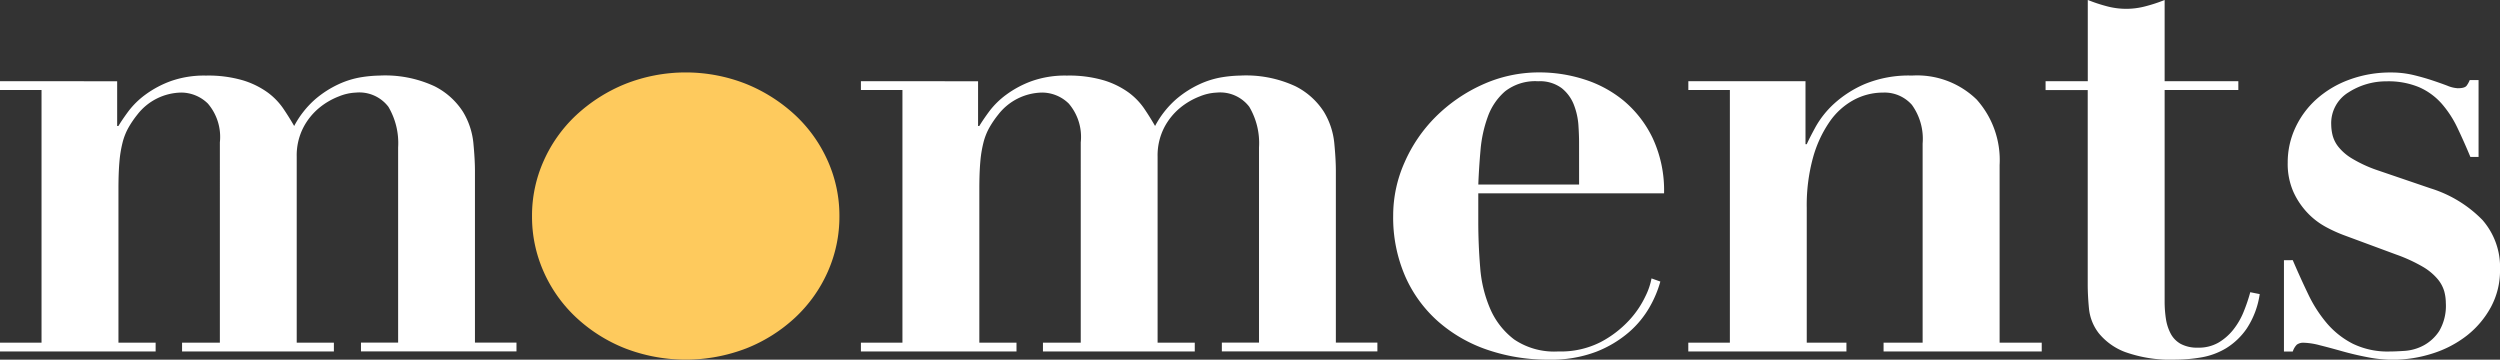
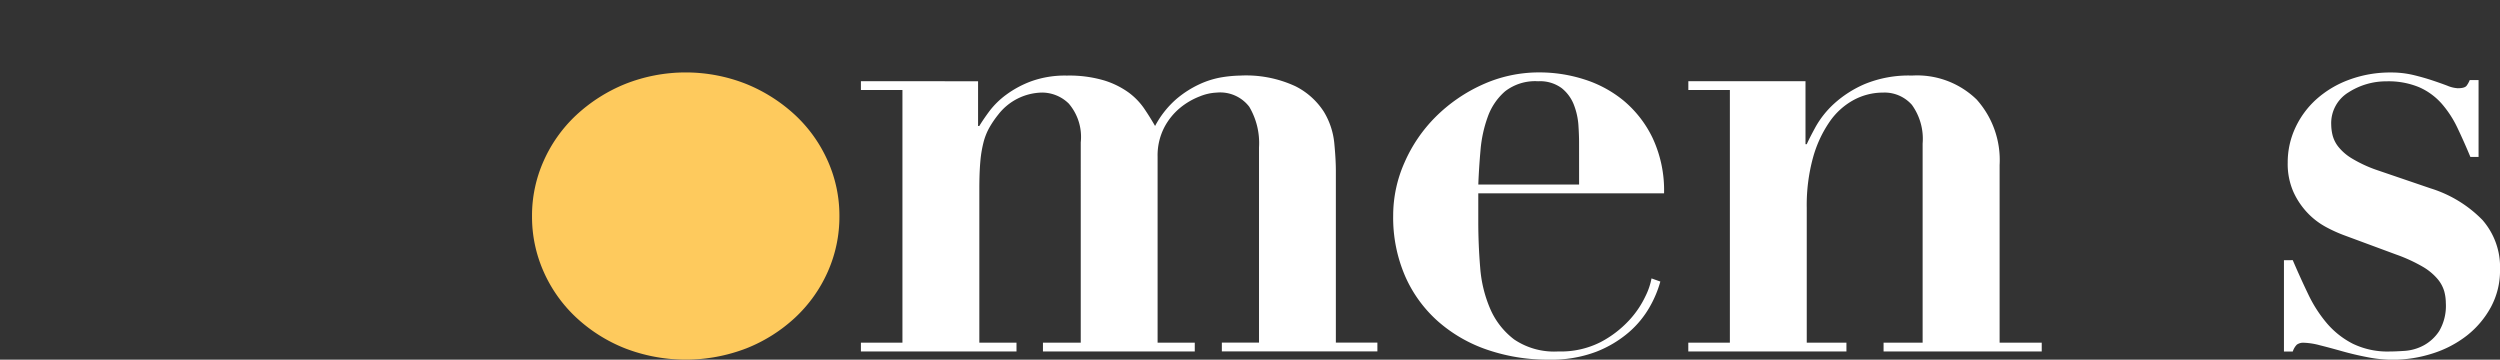
<svg xmlns="http://www.w3.org/2000/svg" width="216.711" height="31.179" viewBox="0 0 216.711 31.179">
  <rect x="0" y="0" width="216.711" height="31.179" fill="#333333" stroke="none" />
  <g id="Group_1484" data-name="Group 1484" transform="translate(-125.109 -123.161)">
-     <path id="Path_1114" data-name="Path 1114" d="M135.265,138.505v3.877h.109q.328-.546.874-1.284a7.159,7.159,0,0,1,1.447-1.419,8.811,8.811,0,0,1,2.184-1.174,8.632,8.632,0,0,1,3.085-.491,10.65,10.65,0,0,1,3.195.41,7.274,7.274,0,0,1,2.129,1.037,5.832,5.832,0,0,1,1.365,1.393q.519.765.956,1.529a8.151,8.151,0,0,1,1.829-2.321,8.8,8.8,0,0,1,2.048-1.311,7.538,7.538,0,0,1,1.966-.6,10.987,10.987,0,0,1,1.529-.137,10.138,10.138,0,0,1,4.805.929,6.277,6.277,0,0,1,2.457,2.211,6.444,6.444,0,0,1,.9,2.7q.136,1.421.137,2.4v14.907h3.6v.764H156.4v-.764h3.221V144.239a6.179,6.179,0,0,0-.846-3.522,3.17,3.17,0,0,0-2.812-1.229,4.347,4.347,0,0,0-1.474.328,6.181,6.181,0,0,0-1.693.983,5.509,5.509,0,0,0-1.393,1.72,5.285,5.285,0,0,0-.573,2.539v16.108h3.222v.764h-13.16v-.764h3.276V143.8a4.439,4.439,0,0,0-1.038-3.358,3.315,3.315,0,0,0-2.293-.956,4.911,4.911,0,0,0-3.822,1.911,8.672,8.672,0,0,0-.764,1.119,5.307,5.307,0,0,0-.519,1.311,10.251,10.251,0,0,0-.273,1.693q-.082.956-.082,2.32v13.324H138.6v.764H125.109v-.764h3.6v-21.9h-3.6v-.764Z" transform="translate(0 -8.301)" fill="#fff" />
    <path id="Path_1115" data-name="Path 1115" d="M248.245,138.405a13.949,13.949,0,0,1,4.232,2.7,12.2,12.2,0,0,1,2.812,3.959,11.61,11.61,0,0,1,1.01,4.778,11.734,11.734,0,0,1-1.01,4.832,12.173,12.173,0,0,1-2.812,3.958,13.514,13.514,0,0,1-4.232,2.676,14.616,14.616,0,0,1-10.538,0,13.5,13.5,0,0,1-4.232-2.676,12.167,12.167,0,0,1-2.812-3.958,11.72,11.72,0,0,1-1.01-4.832,11.6,11.6,0,0,1,1.01-4.778,12.194,12.194,0,0,1,2.812-3.959,13.931,13.931,0,0,1,4.232-2.7,14.247,14.247,0,0,1,10.538,0Z" transform="translate(-58.426 -7.955)" fill="#feca5d" />
    <path id="Path_1116" data-name="Path 1116" d="M304.435,138.505v3.877h.109q.328-.546.874-1.284a7.157,7.157,0,0,1,1.447-1.419,8.811,8.811,0,0,1,2.184-1.174,8.632,8.632,0,0,1,3.085-.491,10.644,10.644,0,0,1,3.194.41,7.272,7.272,0,0,1,2.13,1.037,5.832,5.832,0,0,1,1.365,1.393q.519.765.956,1.529a8.151,8.151,0,0,1,1.829-2.321,8.8,8.8,0,0,1,2.048-1.311,7.548,7.548,0,0,1,1.966-.6,11,11,0,0,1,1.529-.137,10.139,10.139,0,0,1,4.805.929,6.277,6.277,0,0,1,2.457,2.211,6.444,6.444,0,0,1,.9,2.7q.136,1.421.137,2.4v14.907h3.6v.764H325.567v-.764h3.222V144.239a6.179,6.179,0,0,0-.846-3.522,3.17,3.17,0,0,0-2.812-1.229,4.351,4.351,0,0,0-1.474.328,6.185,6.185,0,0,0-1.693.983,5.509,5.509,0,0,0-1.393,1.72,5.286,5.286,0,0,0-.573,2.539v16.108h3.222v.764h-13.16v-.764h3.276V143.8a4.439,4.439,0,0,0-1.038-3.358,3.316,3.316,0,0,0-2.293-.956,4.911,4.911,0,0,0-3.822,1.911,8.668,8.668,0,0,0-.764,1.119,5.308,5.308,0,0,0-.519,1.311,10.249,10.249,0,0,0-.273,1.693q-.082.956-.082,2.32v13.324h3.222v.764H294.279v-.764h3.6v-21.9h-3.6v-.764Z" transform="translate(-94.543 -8.301)" fill="#fff" />
    <path id="Path_1117" data-name="Path 1117" d="M406.255,150.336q0,1.966.164,3.959a11.117,11.117,0,0,0,.874,3.6,6.6,6.6,0,0,0,2.075,2.648,6.192,6.192,0,0,0,3.822,1.038,7.615,7.615,0,0,0,3.686-.819,9.168,9.168,0,0,0,2.458-1.884,8.248,8.248,0,0,0,1.419-2.1,5.927,5.927,0,0,0,.519-1.529l.765.273a9.627,9.627,0,0,1-.929,2.211,8.325,8.325,0,0,1-1.8,2.185,9.777,9.777,0,0,1-2.839,1.693,10.964,10.964,0,0,1-4.1.682,16.151,16.151,0,0,1-5.3-.847,12.6,12.6,0,0,1-4.287-2.457,11.286,11.286,0,0,1-2.866-3.931,12.763,12.763,0,0,1-1.038-5.269,11.305,11.305,0,0,1,.983-4.587,12.852,12.852,0,0,1,2.7-3.959,13.767,13.767,0,0,1,4.041-2.785,11.833,11.833,0,0,1,5-1.065,12.7,12.7,0,0,1,3.822.6,10.191,10.191,0,0,1,3.44,1.856,9.671,9.671,0,0,1,2.512,3.249,10.7,10.7,0,0,1,.983,4.778H406.255Zm8.737-6.88q0-.6-.055-1.475a6.044,6.044,0,0,0-.382-1.747,3.434,3.434,0,0,0-1.065-1.474,3.158,3.158,0,0,0-2.048-.6,4.251,4.251,0,0,0-2.866.874,5.256,5.256,0,0,0-1.5,2.211,11.157,11.157,0,0,0-.628,2.894q-.137,1.556-.191,2.976h8.737Z" transform="translate(-153.002 -7.955)" fill="#fff" />
    <path id="Path_1118" data-name="Path 1118" d="M460.467,161.166v-21.9h-3.6v-.764h10.156v5.46h.109q.217-.492.765-1.5a8.091,8.091,0,0,1,1.583-1.993,9.548,9.548,0,0,1,2.676-1.72,9.988,9.988,0,0,1,4.1-.737,7.4,7.4,0,0,1,5.6,2.075,7.859,7.859,0,0,1,1.993,5.679v15.4H487.5v.764H473.79v-.764h3.386V143.911a5.037,5.037,0,0,0-.929-3.358,3.163,3.163,0,0,0-2.511-1.065,5.358,5.358,0,0,0-2.512.628,6.04,6.04,0,0,0-2.1,1.884,10.292,10.292,0,0,0-1.447,3.113,15.569,15.569,0,0,0-.546,4.368v11.685h3.44v.764H456.863v-.764Z" transform="translate(-185.405 -8.301)" fill="#fff" />
-     <path id="Path_1119" data-name="Path 1119" d="M532.394,123.707a6.461,6.461,0,0,0,3.331,0,13.542,13.542,0,0,0,1.665-.546V130.2h6.389v.764h-6.389v18.293a10.011,10.011,0,0,0,.109,1.529,4.064,4.064,0,0,0,.41,1.284,2.185,2.185,0,0,0,.873.9,3.01,3.01,0,0,0,1.5.327,3.414,3.414,0,0,0,1.775-.437,4.683,4.683,0,0,0,1.283-1.12,6.244,6.244,0,0,0,.9-1.556,14.341,14.341,0,0,0,.573-1.693l.819.164a7.333,7.333,0,0,1-1.119,2.976,5.96,5.96,0,0,1-1.8,1.72,6.2,6.2,0,0,1-2.157.792,13.343,13.343,0,0,1-2.184.191,11.7,11.7,0,0,1-4.4-.655,5.4,5.4,0,0,1-2.294-1.638,4.153,4.153,0,0,1-.846-2.129q-.11-1.147-.109-2.129V130.969H527.07V130.2h3.658v-7.044A13.5,13.5,0,0,0,532.394,123.707Z" transform="translate(-224.641 0)" fill="#fff" />
    <path id="Path_1120" data-name="Path 1120" d="M574.672,153.667q.655,1.529,1.338,2.949a11.581,11.581,0,0,0,1.611,2.512,7.356,7.356,0,0,0,2.239,1.775,6.907,6.907,0,0,0,3.222.682q.492,0,1.31-.055a4.062,4.062,0,0,0,1.611-.464,3.718,3.718,0,0,0,1.365-1.255,4.319,4.319,0,0,0,.573-2.43,3.993,3.993,0,0,0-.136-1.01,2.931,2.931,0,0,0-.574-1.064,4.938,4.938,0,0,0-1.283-1.065,13.706,13.706,0,0,0-2.321-1.065l-4.423-1.638a12.391,12.391,0,0,1-1.638-.737,6.4,6.4,0,0,1-1.611-1.229,6.592,6.592,0,0,1-1.229-1.829,6.022,6.022,0,0,1-.491-2.539,7.088,7.088,0,0,1,.655-3,7.644,7.644,0,0,1,1.829-2.484,8.767,8.767,0,0,1,2.839-1.693,10.221,10.221,0,0,1,3.631-.628,8.26,8.26,0,0,1,1.938.218q.9.219,1.638.465t1.311.464a2.724,2.724,0,0,0,.9.218q.6,0,.765-.218a2.157,2.157,0,0,0,.273-.492h.765v6.662h-.71q-.546-1.311-1.119-2.512a9.118,9.118,0,0,0-1.365-2.1,5.648,5.648,0,0,0-1.938-1.42,6.894,6.894,0,0,0-2.84-.519,6.034,6.034,0,0,0-3.3.955,3.125,3.125,0,0,0-1.5,2.812,4.057,4.057,0,0,0,.109.874,2.706,2.706,0,0,0,.491,1.01,4.382,4.382,0,0,0,1.2,1.038,11.314,11.314,0,0,0,2.184,1.01l4.641,1.583a10.7,10.7,0,0,1,4.478,2.731,6.2,6.2,0,0,1,1.529,4.313,6.661,6.661,0,0,1-.792,3.249,7.965,7.965,0,0,1-2.075,2.458,9.437,9.437,0,0,1-2.976,1.556,11.331,11.331,0,0,1-3.495.546,11.506,11.506,0,0,1-2.13-.218q-1.147-.219-2.211-.519t-1.939-.519a6.091,6.091,0,0,0-1.365-.218.961.961,0,0,0-.628.164,1.476,1.476,0,0,0-.355.6h-.764v-7.918Z" transform="translate(-250.817 -7.955)" fill="#fff" />
  </g>
</svg>